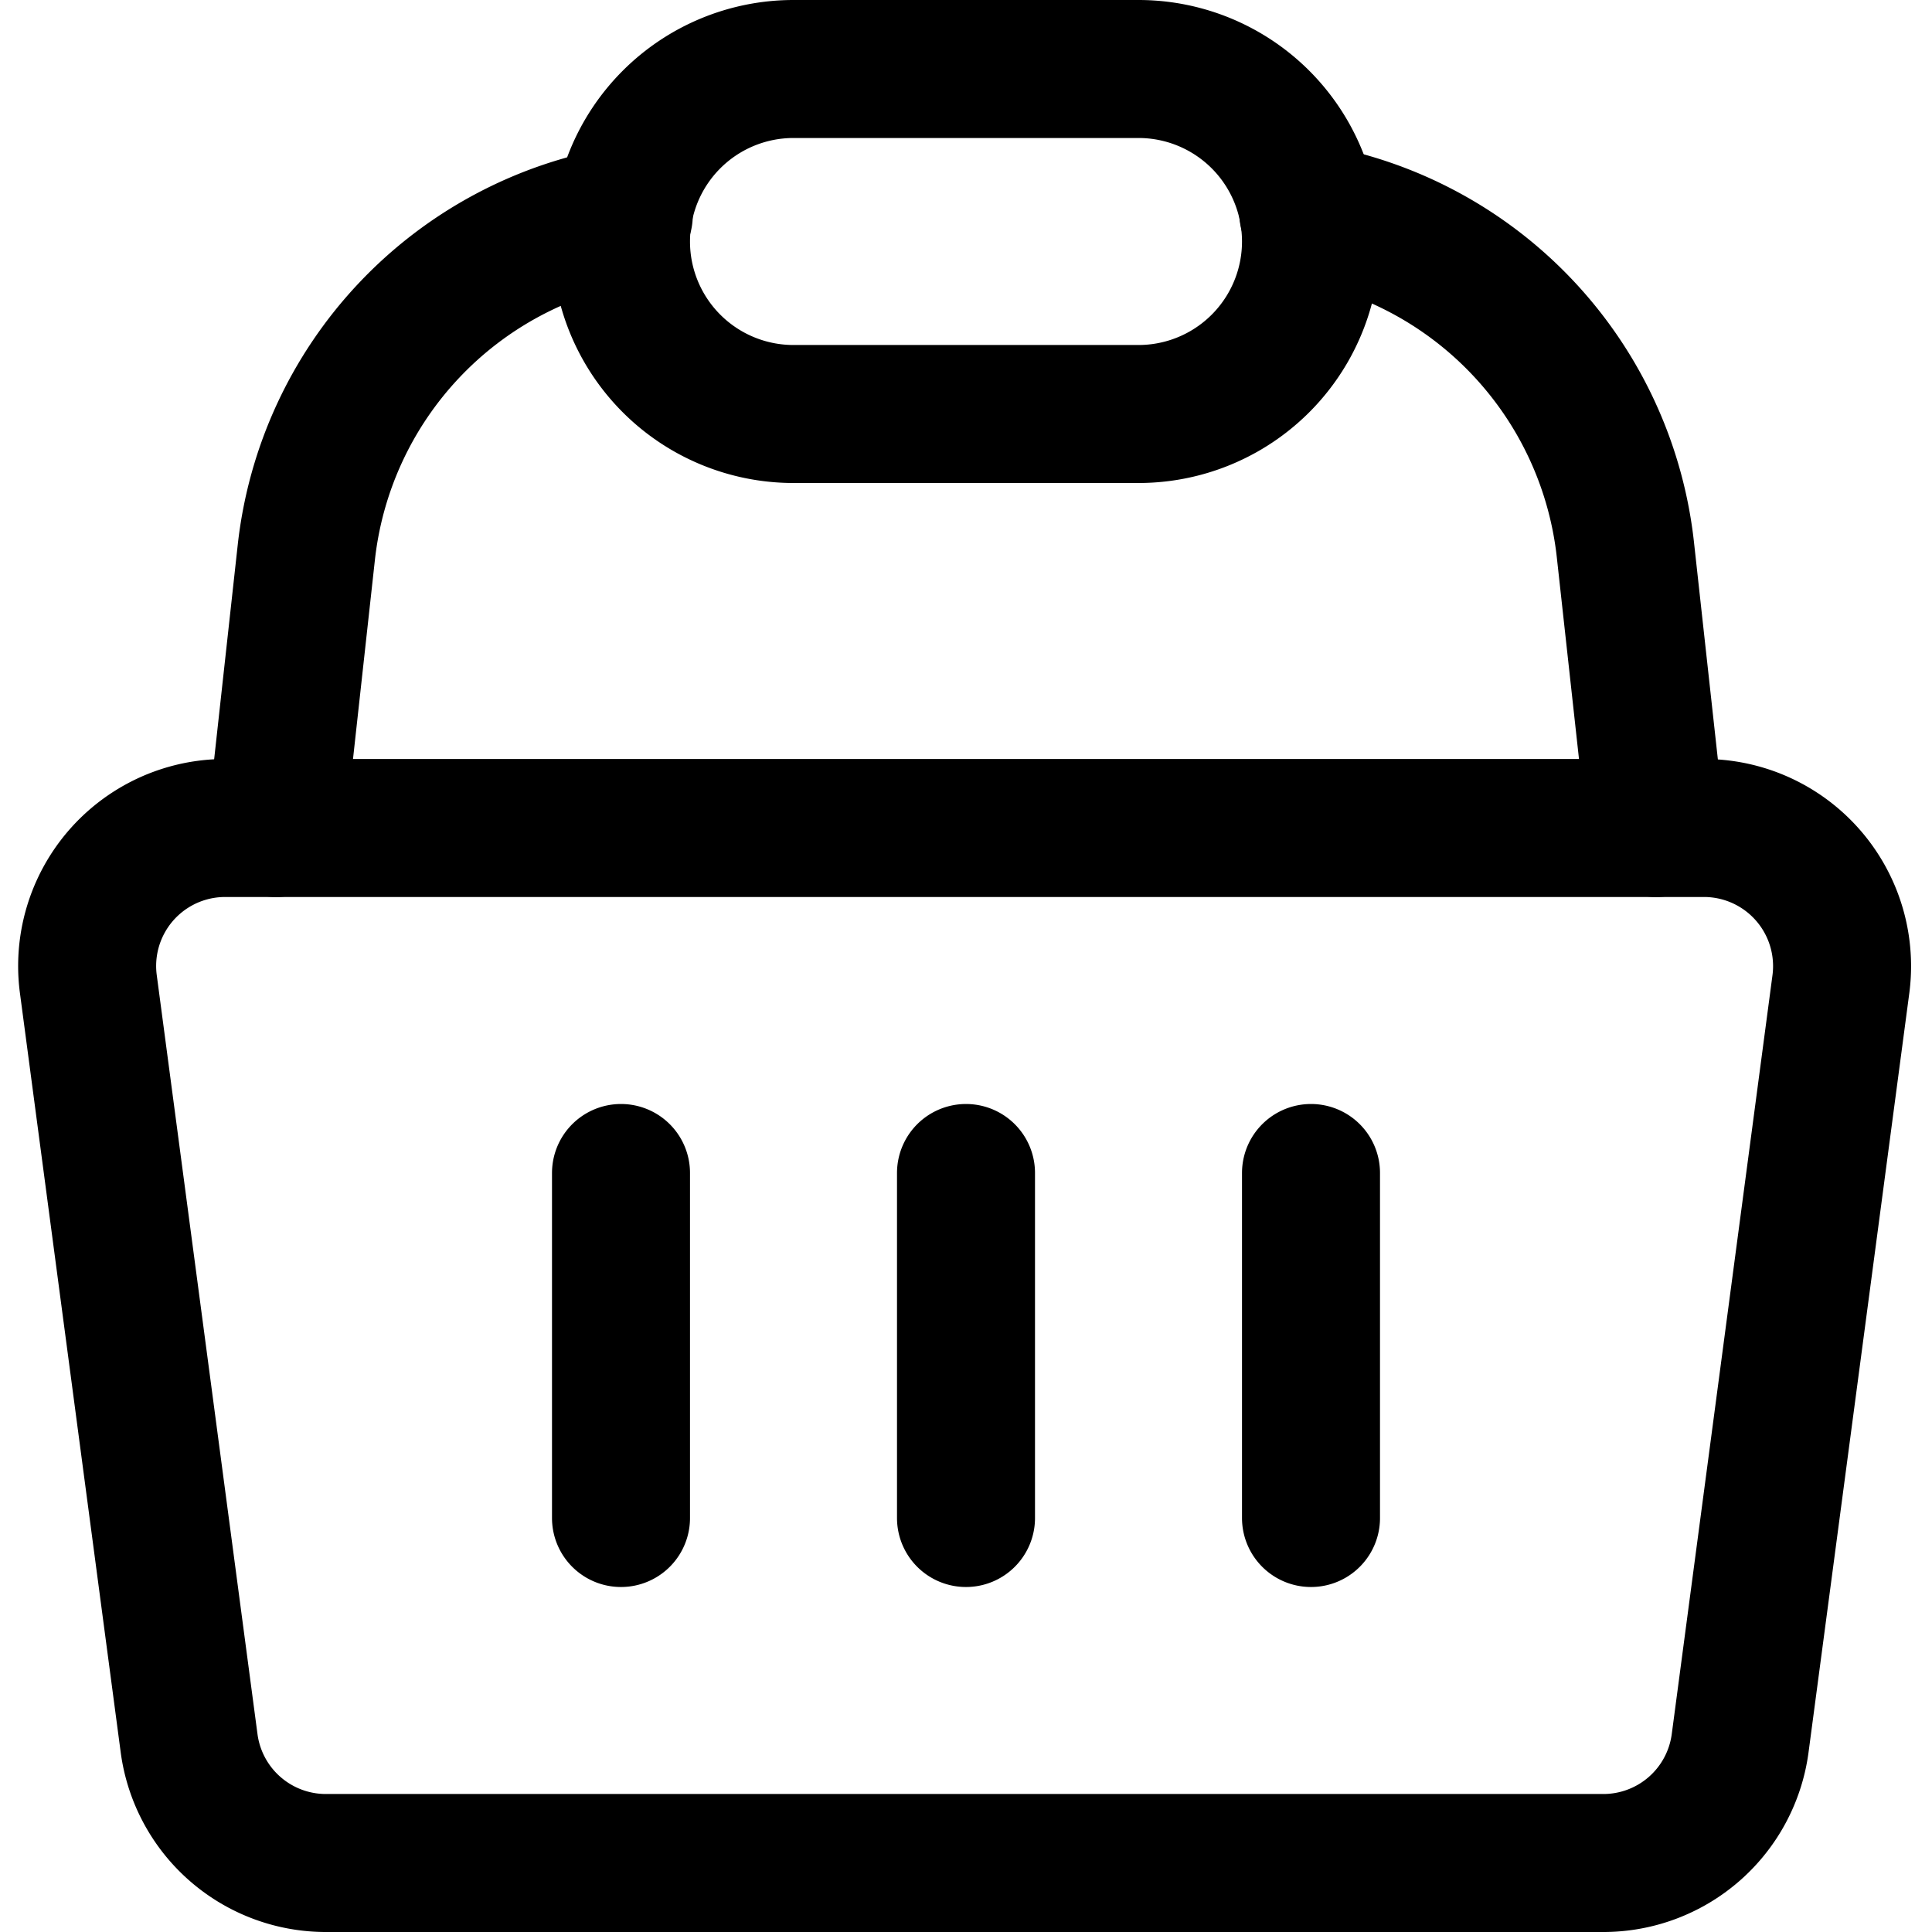
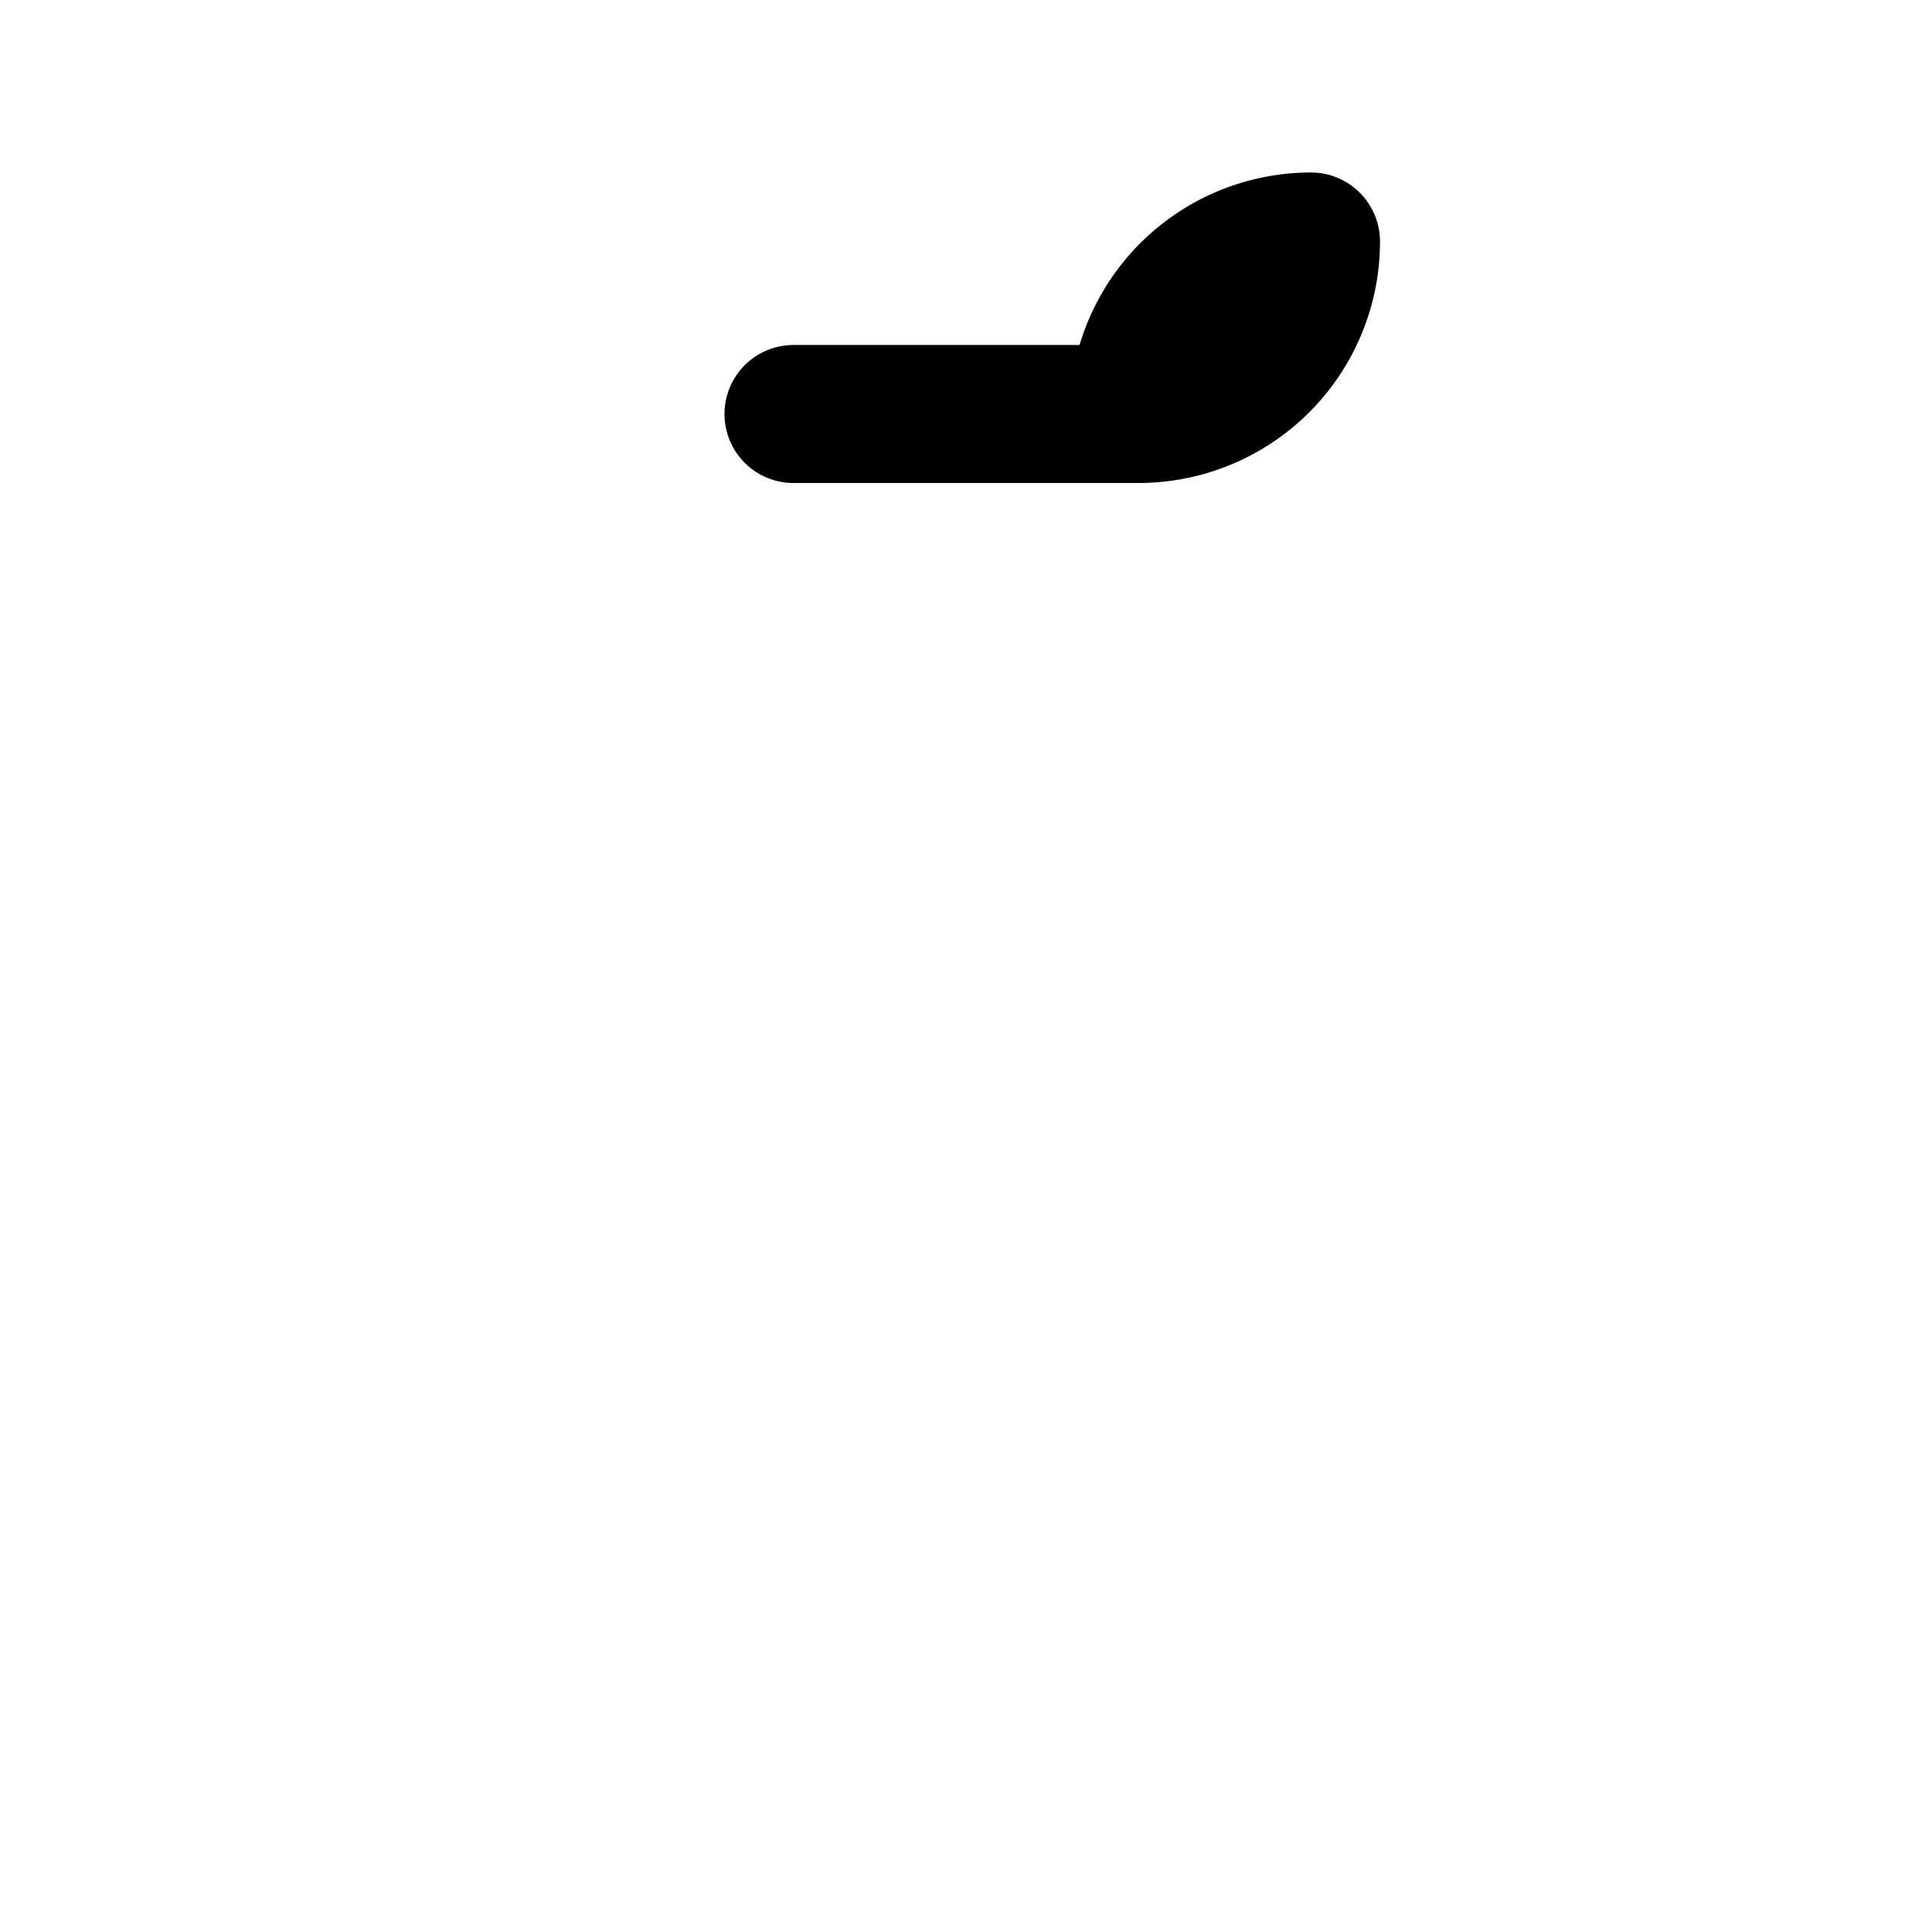
<svg xmlns="http://www.w3.org/2000/svg" width="800" height="800" viewBox="0 0 14 14">
  <g fill="none" stroke="currentColor" stroke-linecap="round" stroke-linejoin="round">
-     <path d="M12.36 6H1.64a1 1 0 0 0-1 1.13l.73 5.5a1 1 0 0 0 1 .87h9.24a1 1 0 0 0 1-.87l.73-5.5A1.001 1.001 0 0 0 12.36 6M4.5 8.5V11M7 8.5V11m2.5-2.5V11" />
-     <path d="M9.48 1.54A2.79 2.79 0 0 1 11.78 4L12 6M2 6l.22-2a2.79 2.79 0 0 1 2.3-2.44" />
-     <path d="M9.5 1.75A1.25 1.25 0 0 1 8.25 3h-2.5a1.25 1.25 0 0 1 0-2.5h2.5A1.25 1.25 0 0 1 9.5 1.75" />
+     <path d="M9.5 1.75A1.25 1.25 0 0 1 8.25 3h-2.5h2.5A1.25 1.25 0 0 1 9.5 1.75" />
  </g>
</svg>